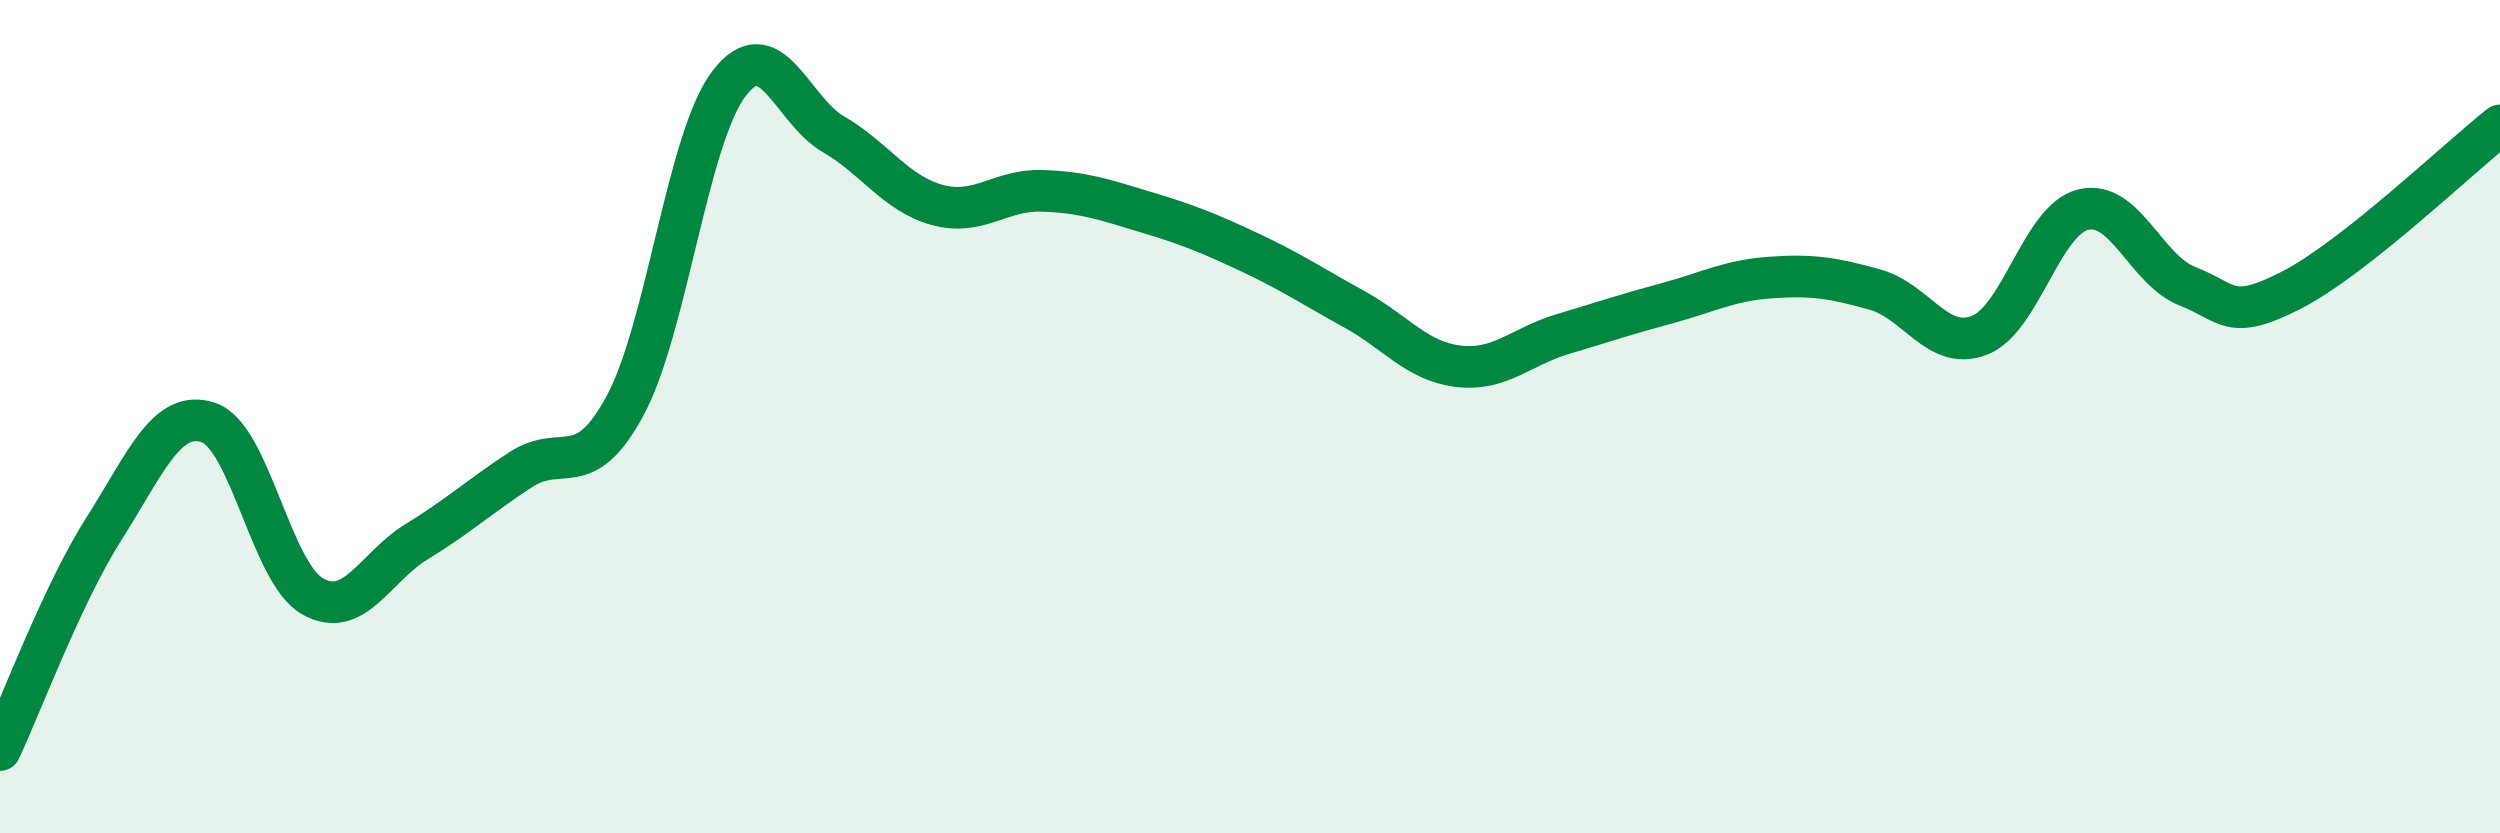
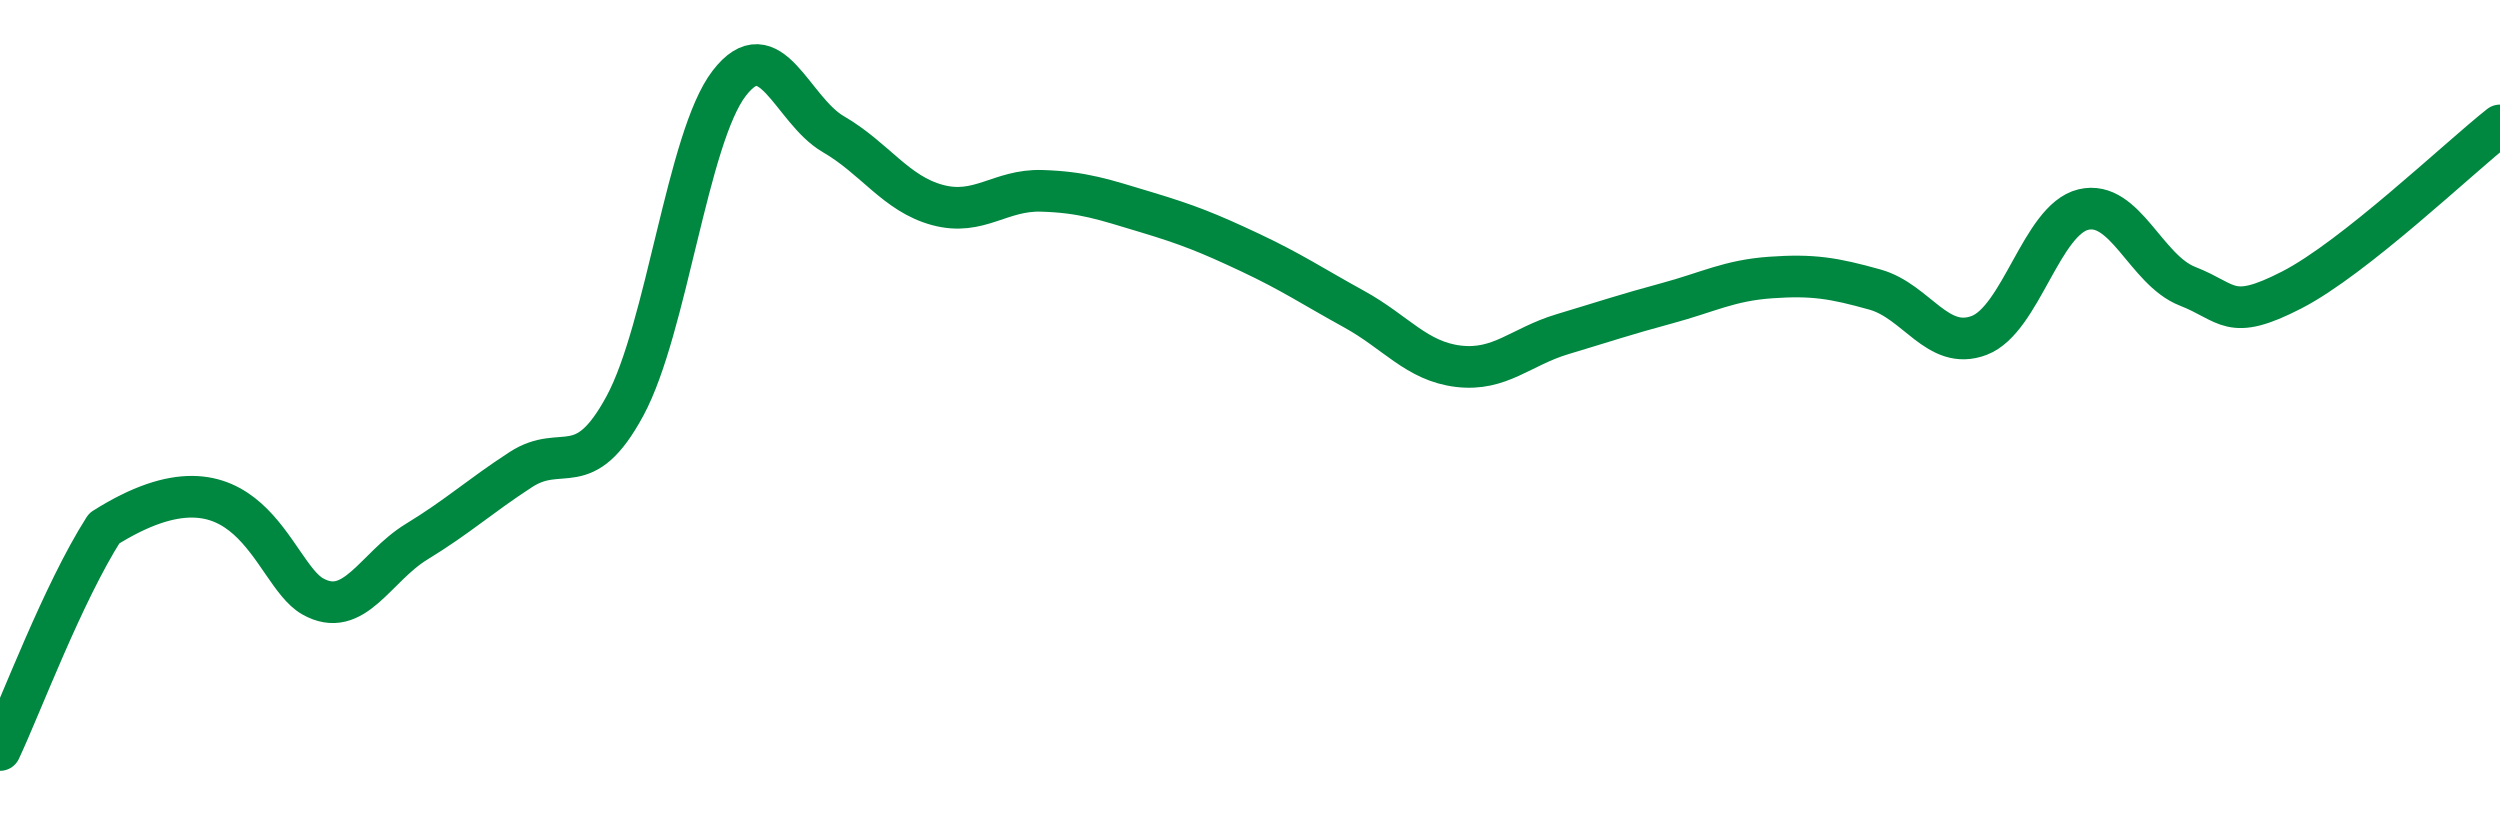
<svg xmlns="http://www.w3.org/2000/svg" width="60" height="20" viewBox="0 0 60 20">
-   <path d="M 0,18 C 0.5,16.94 1.5,14.25 2.5,12.68 C 3.5,11.11 4,9.81 5,10.14 C 6,10.47 6.5,13.74 7.5,14.31 C 8.5,14.88 9,13.61 10,13 C 11,12.39 11.5,11.92 12.5,11.27 C 13.5,10.62 14,11.59 15,9.74 C 16,7.89 16.5,3.3 17.5,2 C 18.5,0.7 19,2.64 20,3.22 C 21,3.8 21.5,4.65 22.5,4.92 C 23.5,5.19 24,4.55 25,4.58 C 26,4.61 26.5,4.79 27.5,5.09 C 28.5,5.39 29,5.59 30,6.06 C 31,6.53 31.5,6.87 32.5,7.42 C 33.5,7.97 34,8.67 35,8.79 C 36,8.91 36.5,8.32 37.5,8.02 C 38.5,7.72 39,7.55 40,7.28 C 41,7.01 41.5,6.73 42.5,6.66 C 43.5,6.59 44,6.67 45,6.95 C 46,7.23 46.5,8.43 47.5,8.05 C 48.5,7.67 49,5.27 50,5.03 C 51,4.79 51.5,6.48 52.5,6.87 C 53.5,7.26 53.5,7.73 55,6.96 C 56.5,6.19 59,3.8 60,3.01L60 20L0 20Z" fill="#008740" opacity="0.1" stroke-linecap="round" stroke-linejoin="round" />
-   <path d="M 0,18 C 0.5,16.94 1.5,14.25 2.5,12.68 C 3.5,11.11 4,9.81 5,10.14 C 6,10.47 6.5,13.74 7.5,14.31 C 8.5,14.88 9,13.61 10,13 C 11,12.39 11.5,11.92 12.5,11.27 C 13.5,10.62 14,11.59 15,9.74 C 16,7.89 16.5,3.3 17.5,2 C 18.5,0.7 19,2.64 20,3.22 C 21,3.8 21.5,4.65 22.5,4.92 C 23.5,5.19 24,4.55 25,4.58 C 26,4.61 26.5,4.79 27.5,5.09 C 28.5,5.39 29,5.59 30,6.06 C 31,6.53 31.5,6.87 32.5,7.42 C 33.5,7.97 34,8.67 35,8.79 C 36,8.91 36.5,8.32 37.5,8.02 C 38.5,7.72 39,7.55 40,7.28 C 41,7.01 41.5,6.73 42.5,6.66 C 43.5,6.59 44,6.67 45,6.95 C 46,7.23 46.5,8.43 47.5,8.05 C 48.5,7.67 49,5.27 50,5.03 C 51,4.79 51.5,6.48 52.5,6.87 C 53.5,7.26 53.5,7.73 55,6.96 C 56.5,6.19 59,3.8 60,3.01" stroke="#008740" stroke-width="1" fill="none" stroke-linecap="round" stroke-linejoin="round" />
+   <path d="M 0,18 C 0.5,16.94 1.5,14.25 2.5,12.68 C 6,10.47 6.5,13.74 7.5,14.31 C 8.5,14.88 9,13.61 10,13 C 11,12.39 11.5,11.92 12.5,11.27 C 13.5,10.62 14,11.59 15,9.74 C 16,7.89 16.5,3.3 17.5,2 C 18.5,0.7 19,2.64 20,3.22 C 21,3.8 21.5,4.65 22.5,4.92 C 23.5,5.19 24,4.55 25,4.58 C 26,4.61 26.5,4.79 27.5,5.09 C 28.5,5.39 29,5.59 30,6.06 C 31,6.53 31.5,6.87 32.5,7.42 C 33.5,7.97 34,8.67 35,8.79 C 36,8.91 36.5,8.32 37.5,8.02 C 38.5,7.72 39,7.55 40,7.28 C 41,7.01 41.5,6.73 42.5,6.66 C 43.5,6.59 44,6.67 45,6.95 C 46,7.23 46.5,8.43 47.5,8.05 C 48.5,7.67 49,5.27 50,5.03 C 51,4.79 51.5,6.48 52.5,6.87 C 53.5,7.26 53.5,7.73 55,6.96 C 56.5,6.19 59,3.8 60,3.01" stroke="#008740" stroke-width="1" fill="none" stroke-linecap="round" stroke-linejoin="round" />
</svg>